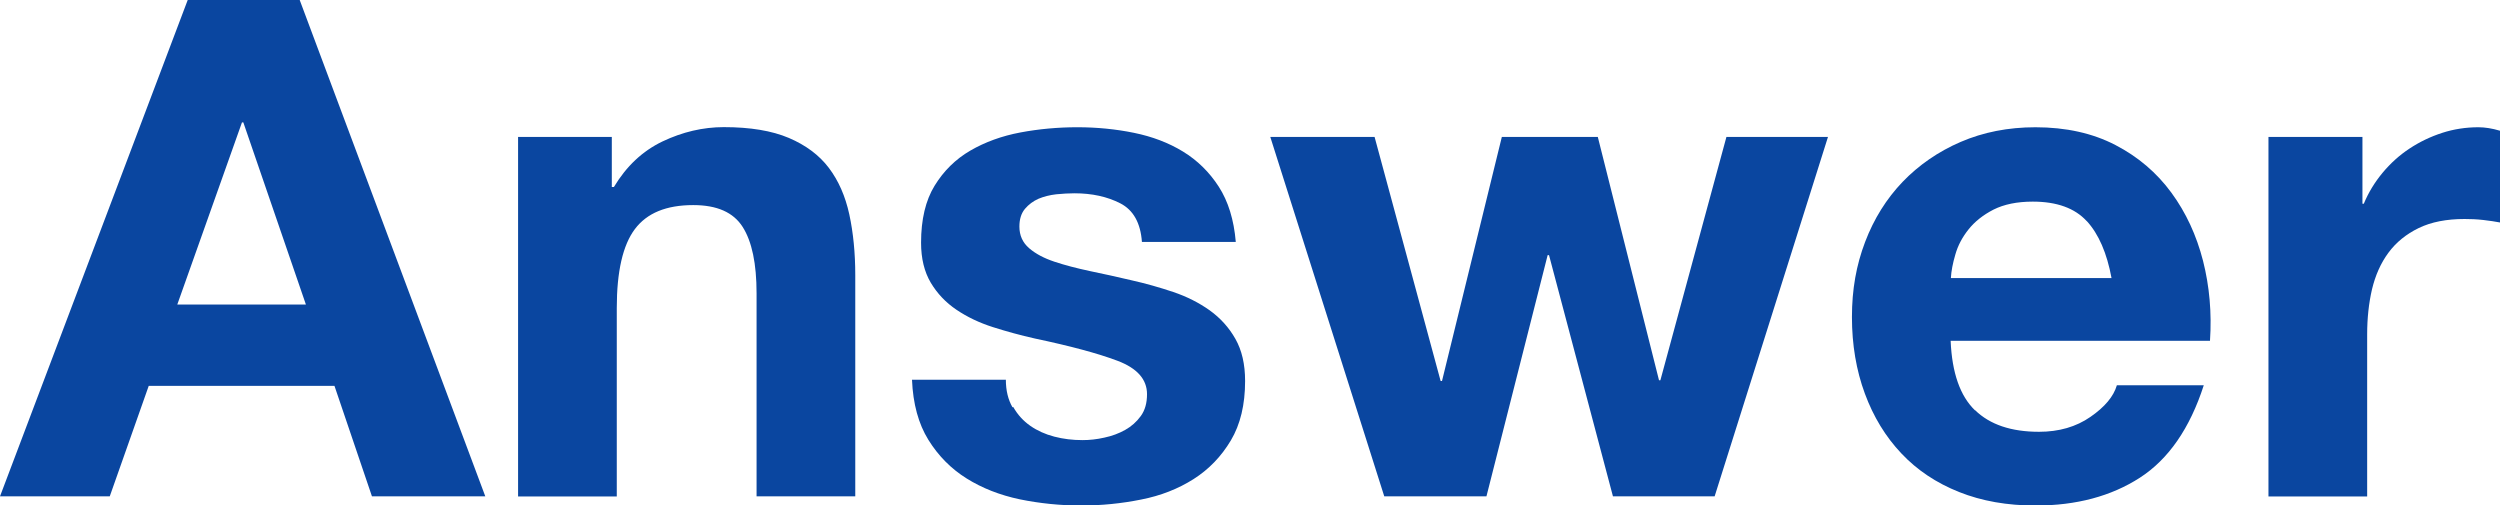
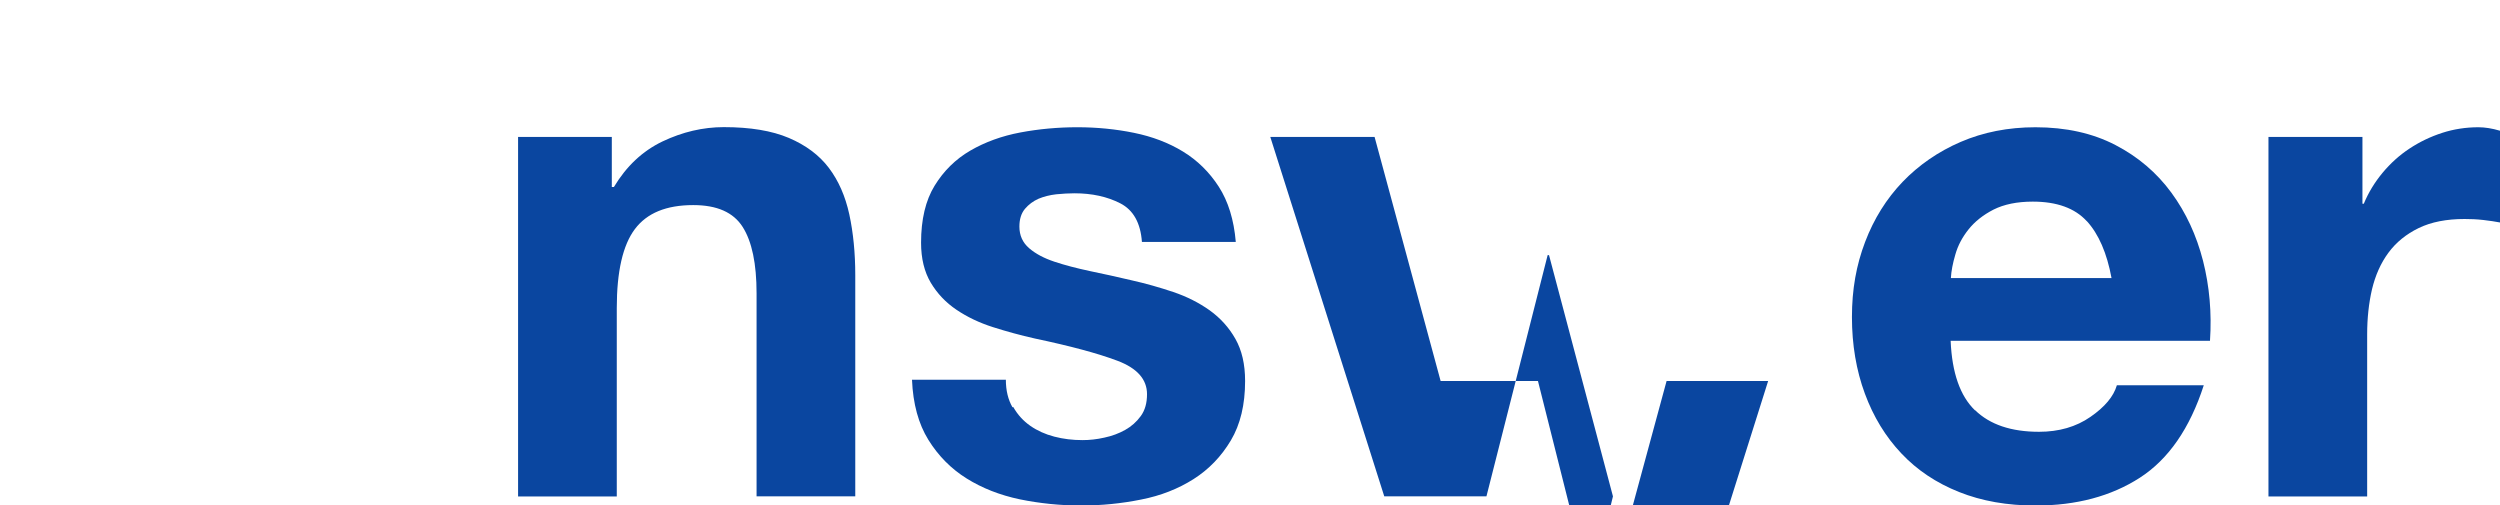
<svg xmlns="http://www.w3.org/2000/svg" height="40.71" viewBox="0 0 201.37 40.71" width="201.37">
  <g fill="#0a46a0">
-     <path d="m24.14 0 14.95 39.98h-9.13l-3.02-8.9h-14.96l-3.14 8.9h-8.84l15.12-39.98zm.5 24.53-5.04-14.67h-.11l-5.21 14.67z" />
    <path d="m49.28 11.03v4.03h.17c1.01-1.68 2.31-2.9 3.92-3.67 1.6-.76 3.25-1.15 4.93-1.15 2.13 0 3.87.29 5.24.87 1.36.58 2.44 1.38 3.22 2.41s1.33 2.28 1.65 3.75c.32 1.48.48 3.11.48 4.9v17.81h-7.95v-16.35c0-2.39-.37-4.17-1.12-5.35s-2.07-1.76-3.98-1.76c-2.17 0-3.73.64-4.7 1.93s-1.46 3.41-1.46 6.36v15.18h-7.95v-28.96h7.56z" />
    <path d="m81.62 32.79c.35.62.81 1.12 1.37 1.51s1.2.68 1.93.87 1.48.28 2.27.28c.56 0 1.15-.06 1.76-.2.62-.13 1.18-.34 1.68-.62s.92-.65 1.26-1.12.5-1.05.5-1.76c0-1.19-.79-2.09-2.38-2.69s-3.8-1.19-6.64-1.79c-1.16-.26-2.29-.57-3.39-.92s-2.08-.82-2.94-1.4-1.55-1.31-2.07-2.18c-.52-.88-.78-1.95-.78-3.22 0-1.87.36-3.4 1.09-4.59s1.69-2.14 2.88-2.83 2.54-1.18 4.03-1.46 3.02-.42 4.59-.42 3.09.15 4.56.45 2.79.8 3.95 1.51 2.12 1.65 2.88 2.83 1.22 2.66 1.37 4.45h-7.56c-.11-1.53-.69-2.57-1.74-3.11s-2.28-.81-3.7-.81c-.45 0-.93.03-1.46.08-.52.06-1 .18-1.43.36-.43.19-.79.46-1.09.81-.3.36-.45.83-.45 1.43 0 .71.26 1.29.78 1.74s1.2.81 2.04 1.09 1.8.53 2.88.76c1.08.22 2.18.47 3.3.73 1.16.26 2.29.58 3.39.95s2.08.87 2.94 1.48c.86.62 1.55 1.38 2.07 2.3s.78 2.04.78 3.39c0 1.9-.38 3.5-1.15 4.79s-1.76 2.32-3 3.11c-1.23.78-2.64 1.34-4.23 1.65-1.59.32-3.2.48-4.84.48s-3.32-.17-4.93-.5c-1.61-.34-3.03-.9-4.28-1.68s-2.28-1.82-3.08-3.11-1.24-2.9-1.32-4.84h7.56c0 .86.18 1.6.53 2.21z" />
-     <path d="m129.92 39.98-5.15-19.43h-.11l-4.93 19.43h-8.23l-9.18-28.95h8.4l5.32 19.66h.11l4.82-19.66h7.73l4.93 19.6h.11l5.32-19.6h8.18l-9.13 28.95h-8.18z" />
+     <path d="m129.92 39.98-5.15-19.43h-.11l-4.93 19.43h-8.23l-9.18-28.95h8.4l5.32 19.66h.11h7.73l4.93 19.6h.11l5.32-19.6h8.18l-9.13 28.95h-8.18z" />
    <path d="m159.09 33.04c1.19 1.16 2.91 1.74 5.15 1.74 1.6 0 2.99-.4 4.14-1.2 1.16-.8 1.87-1.65 2.13-2.55h7c-1.12 3.47-2.84 5.96-5.15 7.45s-5.12 2.24-8.4 2.24c-2.28 0-4.33-.36-6.16-1.09s-3.38-1.76-4.65-3.11c-1.27-1.34-2.25-2.95-2.94-4.82s-1.04-3.92-1.04-6.16.35-4.18 1.06-6.05 1.72-3.48 3.02-4.84c1.31-1.36 2.87-2.44 4.68-3.22s3.82-1.18 6.02-1.18c2.46 0 4.61.48 6.44 1.43s3.33 2.23 4.51 3.84 2.02 3.43 2.55 5.49c.52 2.05.71 4.2.56 6.44h-20.89c.11 2.58.76 4.44 1.96 5.6zm8.99-15.23c-.95-1.04-2.4-1.57-4.34-1.57-1.27 0-2.32.22-3.16.64-.84.43-1.51.96-2.02 1.6s-.86 1.31-1.06 2.02c-.21.71-.33 1.34-.36 1.9h12.94c-.37-2.02-1.04-3.55-1.99-4.59z" />
    <path d="m190.29 11.03v5.38h.11c.37-.9.88-1.73 1.51-2.49s1.36-1.42 2.18-1.96 1.7-.96 2.63-1.26 1.9-.45 2.91-.45c.52 0 1.1.09 1.74.28v7.39c-.37-.07-.82-.14-1.34-.2s-1.03-.08-1.51-.08c-1.46 0-2.69.24-3.7.73s-1.82 1.15-2.44 1.99-1.05 1.82-1.32 2.94c-.26 1.12-.39 2.33-.39 3.64v13.05h-7.95v-28.96h7.56z" />
  </g>
</svg>